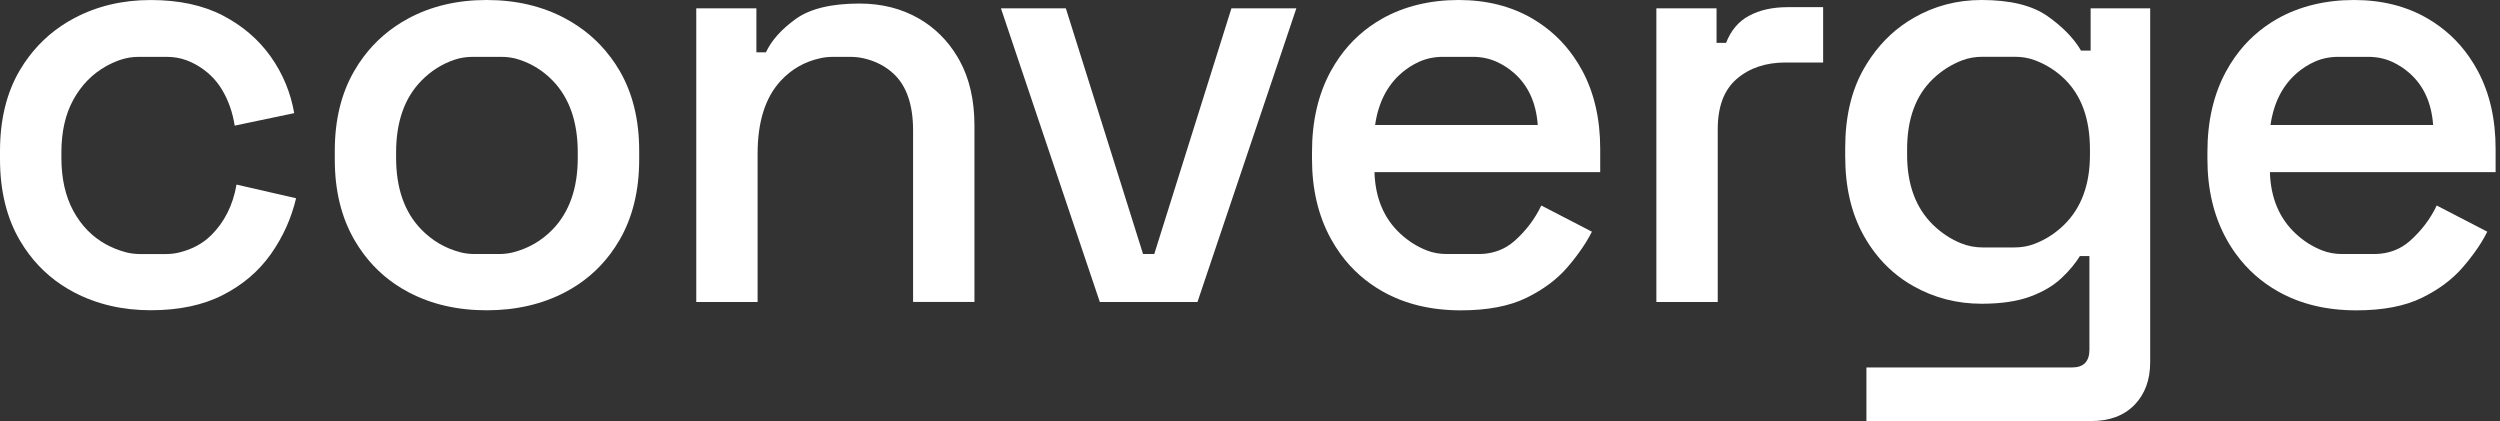
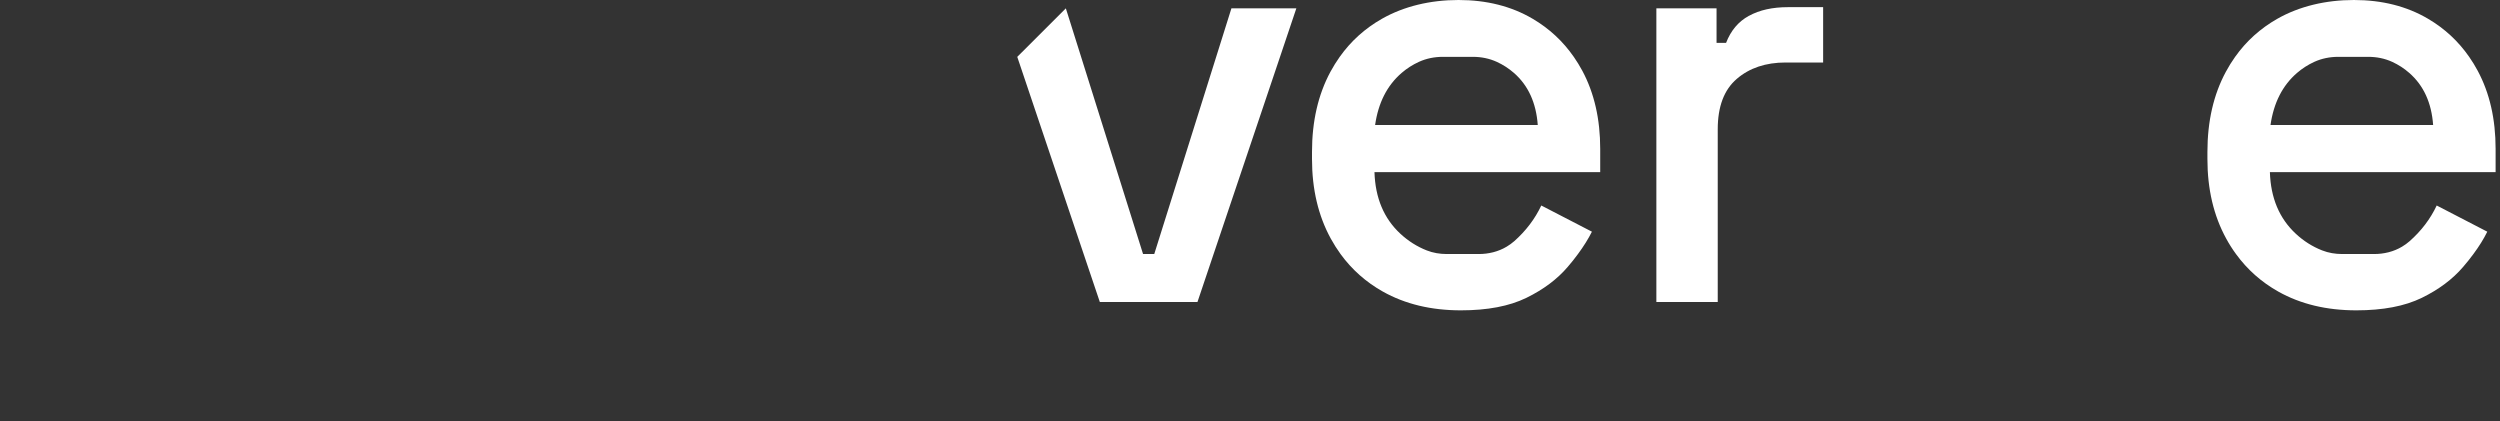
<svg xmlns="http://www.w3.org/2000/svg" width="95" height="16" viewBox="0 0 95 16" fill="none">
  <rect x="0" y="0" width="95" height="16" fill="#333333" stroke="none" />
-   <path d="M8.012 8.951C7.701 9.256 7.307 9.47 6.825 9.591C6.653 9.634 6.476 9.654 6.298 9.654H5.331C5.144 9.654 4.957 9.633 4.778 9.585C4.512 9.513 4.258 9.412 4.019 9.28C3.499 8.993 3.088 8.57 2.786 8.013C2.484 7.455 2.333 6.783 2.333 5.998V5.793C2.333 5.009 2.484 4.342 2.786 3.791C3.088 3.241 3.499 2.818 4.019 2.523C4.194 2.425 4.376 2.343 4.564 2.277C4.793 2.198 5.033 2.16 5.276 2.16H6.337C6.591 2.16 6.845 2.201 7.084 2.289C7.203 2.334 7.317 2.384 7.425 2.444C7.863 2.686 8.202 3.011 8.442 3.417C8.684 3.825 8.841 4.276 8.918 4.774L11.18 4.299C11.044 3.519 10.75 2.806 10.294 2.16C10.291 2.156 10.29 2.153 10.287 2.15C9.826 1.501 9.22 0.981 8.465 0.588C7.71 0.197 6.797 0.001 5.727 0.001C4.657 0.001 3.685 0.231 2.819 0.691C2.128 1.057 1.553 1.548 1.092 2.162C0.973 2.319 0.862 2.486 0.759 2.659C0.253 3.511 0 4.541 0 5.747V6.041C0 7.249 0.253 8.282 0.759 9.143C0.864 9.322 0.977 9.491 1.098 9.652C1.559 10.266 2.133 10.752 2.82 11.111C3.687 11.564 4.657 11.789 5.728 11.789C6.8 11.789 7.712 11.597 8.466 11.212C9.221 10.827 9.828 10.311 10.288 9.661C10.29 9.658 10.293 9.654 10.296 9.651C10.751 9.005 11.07 8.3 11.251 7.534L8.988 7.014C8.852 7.799 8.528 8.443 8.015 8.95L8.012 8.951Z" fill="white" />
-   <path d="M23.192 2.161C22.738 1.556 22.167 1.07 21.479 0.701C20.604 0.233 19.608 0 18.492 0C17.375 0 16.383 0.235 15.516 0.701C14.835 1.069 14.267 1.554 13.814 2.161C13.69 2.325 13.575 2.5 13.469 2.683C12.971 3.534 12.722 4.549 12.722 5.727V6.066C12.722 7.244 12.971 8.261 13.469 9.121C13.578 9.308 13.695 9.486 13.82 9.653C14.273 10.258 14.838 10.741 15.518 11.101C16.385 11.561 17.377 11.791 18.493 11.791C19.61 11.791 20.605 11.561 21.481 11.101C22.165 10.741 22.735 10.258 23.189 9.653C23.316 9.484 23.433 9.308 23.542 9.121C24.039 8.261 24.289 7.242 24.289 6.066V5.727C24.289 4.549 24.039 3.534 23.542 2.683C23.436 2.5 23.319 2.327 23.195 2.161H23.192ZM21.955 5.997C21.955 7.159 21.633 8.067 20.994 8.725C20.58 9.149 20.085 9.436 19.51 9.586C19.332 9.632 19.146 9.653 18.963 9.653H18.036C17.849 9.653 17.664 9.632 17.483 9.584C16.917 9.433 16.428 9.148 16.014 8.725C15.373 8.069 15.052 7.159 15.052 5.997V5.793C15.052 4.631 15.371 3.721 16.014 3.065C16.376 2.696 16.796 2.43 17.274 2.269C17.495 2.194 17.73 2.16 17.963 2.16H19.049C19.279 2.16 19.51 2.192 19.729 2.266C20.22 2.427 20.644 2.693 21.004 3.065C21.638 3.721 21.955 4.631 21.955 5.793V5.997Z" fill="white" />
-   <path d="M36.384 2.161C36.015 1.541 35.524 1.054 34.911 0.701C34.255 0.325 33.505 0.135 32.659 0.135C31.587 0.135 30.78 0.331 30.236 0.722C29.692 1.115 29.316 1.537 29.105 1.989H28.743V0.317H26.458V11.475H28.789V5.839C28.789 4.632 29.079 3.711 29.661 3.077C30.07 2.631 30.575 2.342 31.176 2.211C31.33 2.176 31.487 2.161 31.645 2.161H32.324C32.484 2.161 32.645 2.178 32.802 2.212C33.268 2.317 33.658 2.518 33.972 2.817C34.455 3.278 34.697 3.991 34.697 4.956V11.473H37.029V4.775C37.029 3.81 36.84 2.983 36.462 2.297C36.437 2.251 36.411 2.206 36.384 2.161Z" fill="white" />
-   <path d="M46.215 2.161L43.862 9.653H43.436L41.082 2.161L40.502 0.317H38.036L38.656 2.161L41.179 9.653L41.793 11.475H45.504L46.117 9.653L48.641 2.161L49.261 0.317H46.794L46.215 2.161Z" fill="white" />
+   <path d="M46.215 2.161L43.862 9.653H43.436L41.082 2.161L40.502 0.317L38.656 2.161L41.179 9.653L41.793 11.475H45.504L46.117 9.653L48.641 2.161L49.261 0.317H46.794L46.215 2.161Z" fill="white" />
  <path d="M59.804 2.161C59.391 1.566 58.87 1.083 58.241 0.713C57.434 0.238 56.493 0 55.423 0C54.353 0 53.352 0.238 52.515 0.713C51.87 1.079 51.334 1.562 50.909 2.161C50.782 2.339 50.665 2.529 50.557 2.727C50.09 3.594 49.856 4.609 49.856 5.772V6.044C49.856 7.19 50.094 8.197 50.569 9.066C50.683 9.273 50.807 9.469 50.941 9.654C51.37 10.243 51.905 10.719 52.548 11.08C53.394 11.555 54.382 11.793 55.513 11.793C56.525 11.793 57.354 11.635 58.003 11.318C58.651 11.001 59.176 10.608 59.575 10.14C59.716 9.976 59.846 9.814 59.962 9.654C60.179 9.361 60.355 9.079 60.493 8.804L58.569 7.809C58.327 8.321 57.983 8.774 57.54 9.166C57.453 9.242 57.357 9.311 57.254 9.373C56.934 9.565 56.565 9.653 56.193 9.653H54.972C54.714 9.653 54.455 9.61 54.214 9.515C53.847 9.37 53.514 9.16 53.215 8.883C52.588 8.302 52.26 7.522 52.23 6.54H60.808V5.657C60.808 4.525 60.582 3.537 60.13 2.692C60.029 2.505 59.92 2.328 59.804 2.16V2.161ZM52.254 4.752C52.375 3.907 52.709 3.248 53.261 2.772C53.46 2.6 53.679 2.46 53.922 2.349C54.204 2.221 54.512 2.16 54.823 2.16H55.973C56.286 2.16 56.595 2.221 56.879 2.351C57.117 2.46 57.333 2.6 57.529 2.771C58.073 3.246 58.374 3.907 58.435 4.751H52.257L52.254 4.752Z" fill="white" />
  <path d="M66.462 0.599C66.061 0.817 65.771 1.161 65.591 1.629H65.229V0.317H62.942V11.475H65.274V4.911C65.274 4.05 65.514 3.413 65.997 2.998C66.48 2.582 67.099 2.375 67.853 2.375H69.279V0.272H67.945C67.356 0.272 66.861 0.381 66.462 0.601V0.599Z" fill="white" />
-   <path d="M79.441 1.923H79.079C78.807 1.456 78.381 1.018 77.802 0.611C77.22 0.203 76.386 0 75.299 0C74.364 0 73.504 0.226 72.72 0.679C72.08 1.046 71.544 1.541 71.11 2.161C71.012 2.301 70.919 2.449 70.831 2.602C70.356 3.431 70.118 4.436 70.118 5.612V5.951C70.118 7.114 70.352 8.112 70.82 8.95C70.961 9.203 71.116 9.436 71.287 9.653C71.682 10.156 72.156 10.563 72.711 10.874C73.503 11.319 74.365 11.542 75.303 11.542C76.042 11.542 76.657 11.451 77.147 11.27C77.637 11.089 78.033 10.854 78.335 10.569C78.637 10.284 78.87 10.003 79.036 9.731H79.398V13.284C79.398 13.737 79.178 13.963 78.742 13.963H70.924V16H79.466C80.16 16 80.707 15.797 81.107 15.389C81.506 14.981 81.707 14.438 81.707 13.76V0.317H79.444V1.923H79.441ZM79.418 5.884C79.418 7.015 79.09 7.903 78.434 8.544C78.1 8.87 77.722 9.112 77.297 9.272C77.057 9.363 76.8 9.403 76.541 9.403H75.346C75.061 9.403 74.777 9.351 74.512 9.242C74.122 9.082 73.769 8.849 73.455 8.543C72.799 7.901 72.47 7.015 72.47 5.882V5.679C72.47 4.516 72.799 3.623 73.455 2.996C73.786 2.681 74.159 2.445 74.576 2.288C74.815 2.198 75.071 2.158 75.328 2.158H76.571C76.824 2.158 77.077 2.197 77.313 2.285C77.739 2.442 78.117 2.678 78.446 2.996C79.094 3.623 79.418 4.516 79.418 5.679V5.882V5.884Z" fill="white" />
  <path d="M94.833 5.658C94.833 4.527 94.608 3.539 94.155 2.693C94.055 2.506 93.947 2.33 93.829 2.161C93.416 1.566 92.895 1.083 92.265 0.713C91.459 0.238 90.518 0 89.448 0C88.378 0 87.377 0.238 86.54 0.713C85.895 1.079 85.359 1.562 84.934 2.161C84.807 2.339 84.69 2.529 84.583 2.727C84.115 3.594 83.882 4.609 83.882 5.772V6.044C83.882 7.19 84.119 8.197 84.595 9.066C84.708 9.273 84.832 9.469 84.968 9.654C85.397 10.243 85.932 10.719 86.575 11.08C87.42 11.555 88.408 11.793 89.54 11.793C90.55 11.793 91.379 11.635 92.028 11.318C92.677 11.001 93.201 10.608 93.601 10.14C93.742 9.976 93.872 9.814 93.989 9.654C94.206 9.361 94.382 9.079 94.517 8.804L92.595 7.809C92.353 8.321 92.009 8.774 91.564 9.166C91.478 9.242 91.382 9.311 91.279 9.373C90.959 9.565 90.591 9.653 90.216 9.653H88.999C88.74 9.653 88.482 9.61 88.24 9.515C87.871 9.37 87.539 9.16 87.241 8.883C86.615 8.302 86.286 7.522 86.256 6.54H94.833V5.657V5.658ZM86.279 4.752C86.4 3.907 86.735 3.248 87.286 2.772C87.485 2.6 87.704 2.46 87.946 2.349C88.229 2.221 88.537 2.16 88.848 2.16H89.998C90.311 2.16 90.621 2.221 90.904 2.351C91.142 2.46 91.359 2.6 91.552 2.771C92.097 3.246 92.399 3.907 92.459 4.751H86.28L86.279 4.752Z" fill="white" />
</svg>